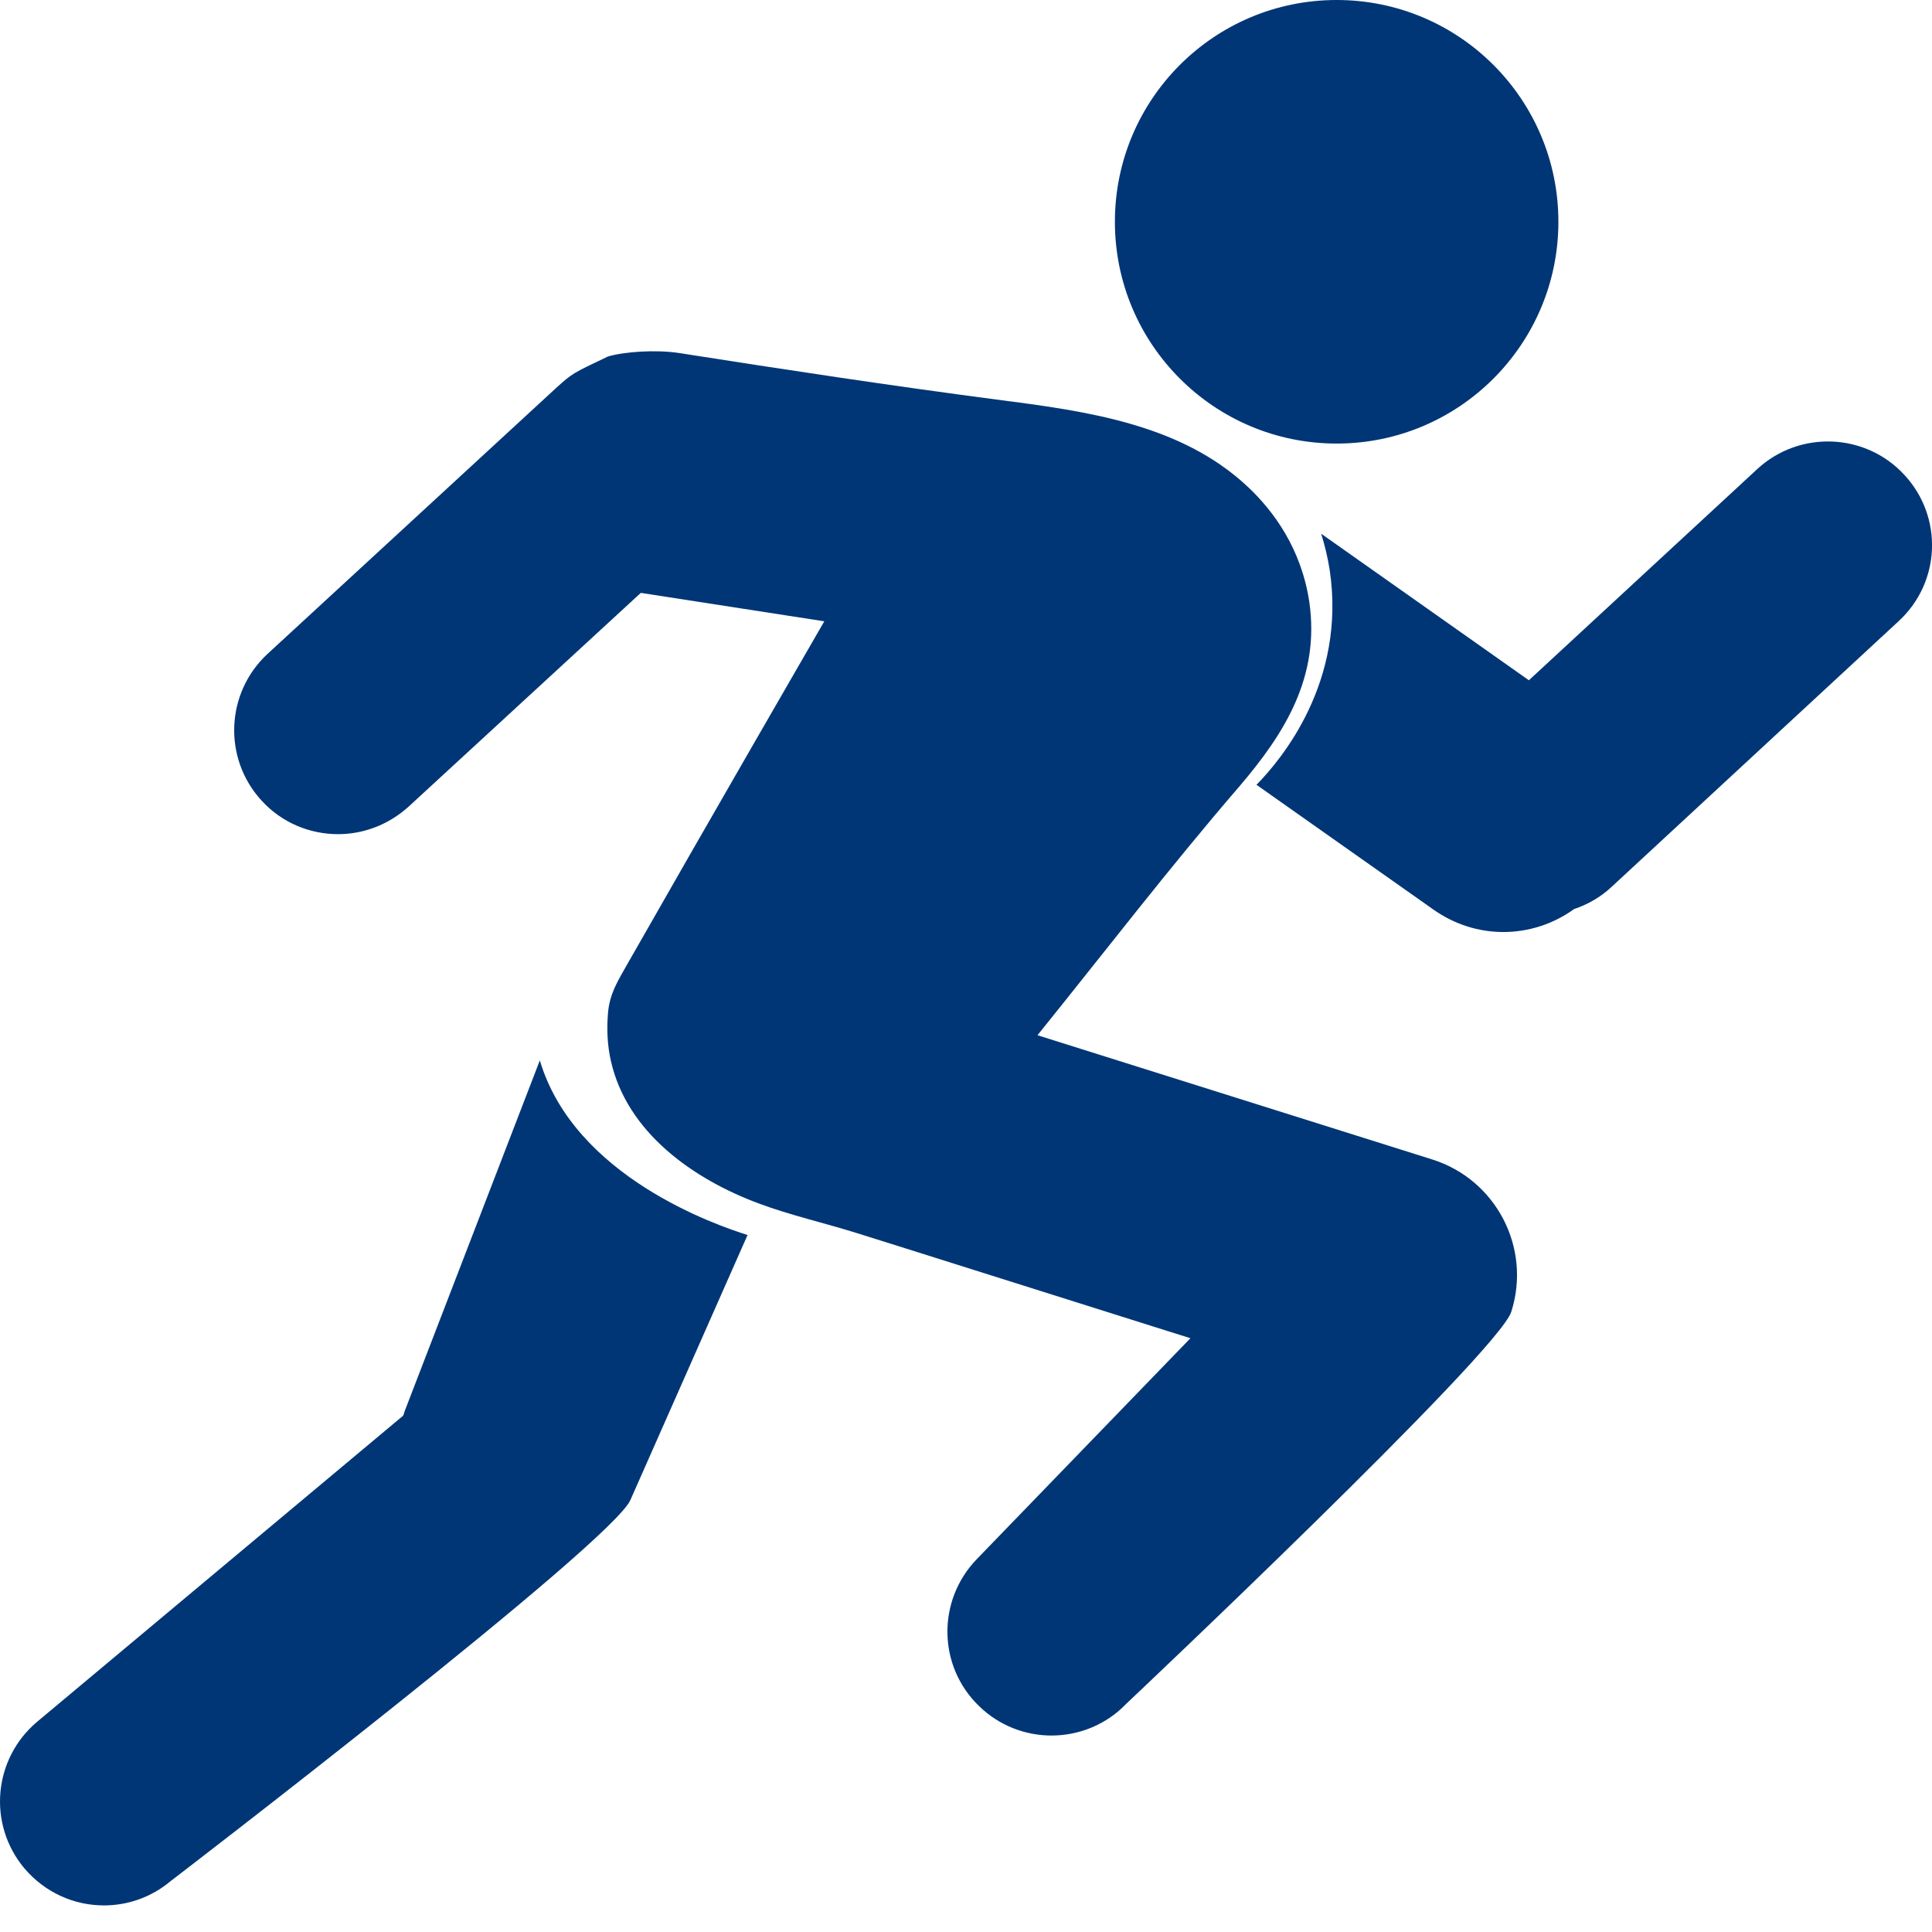
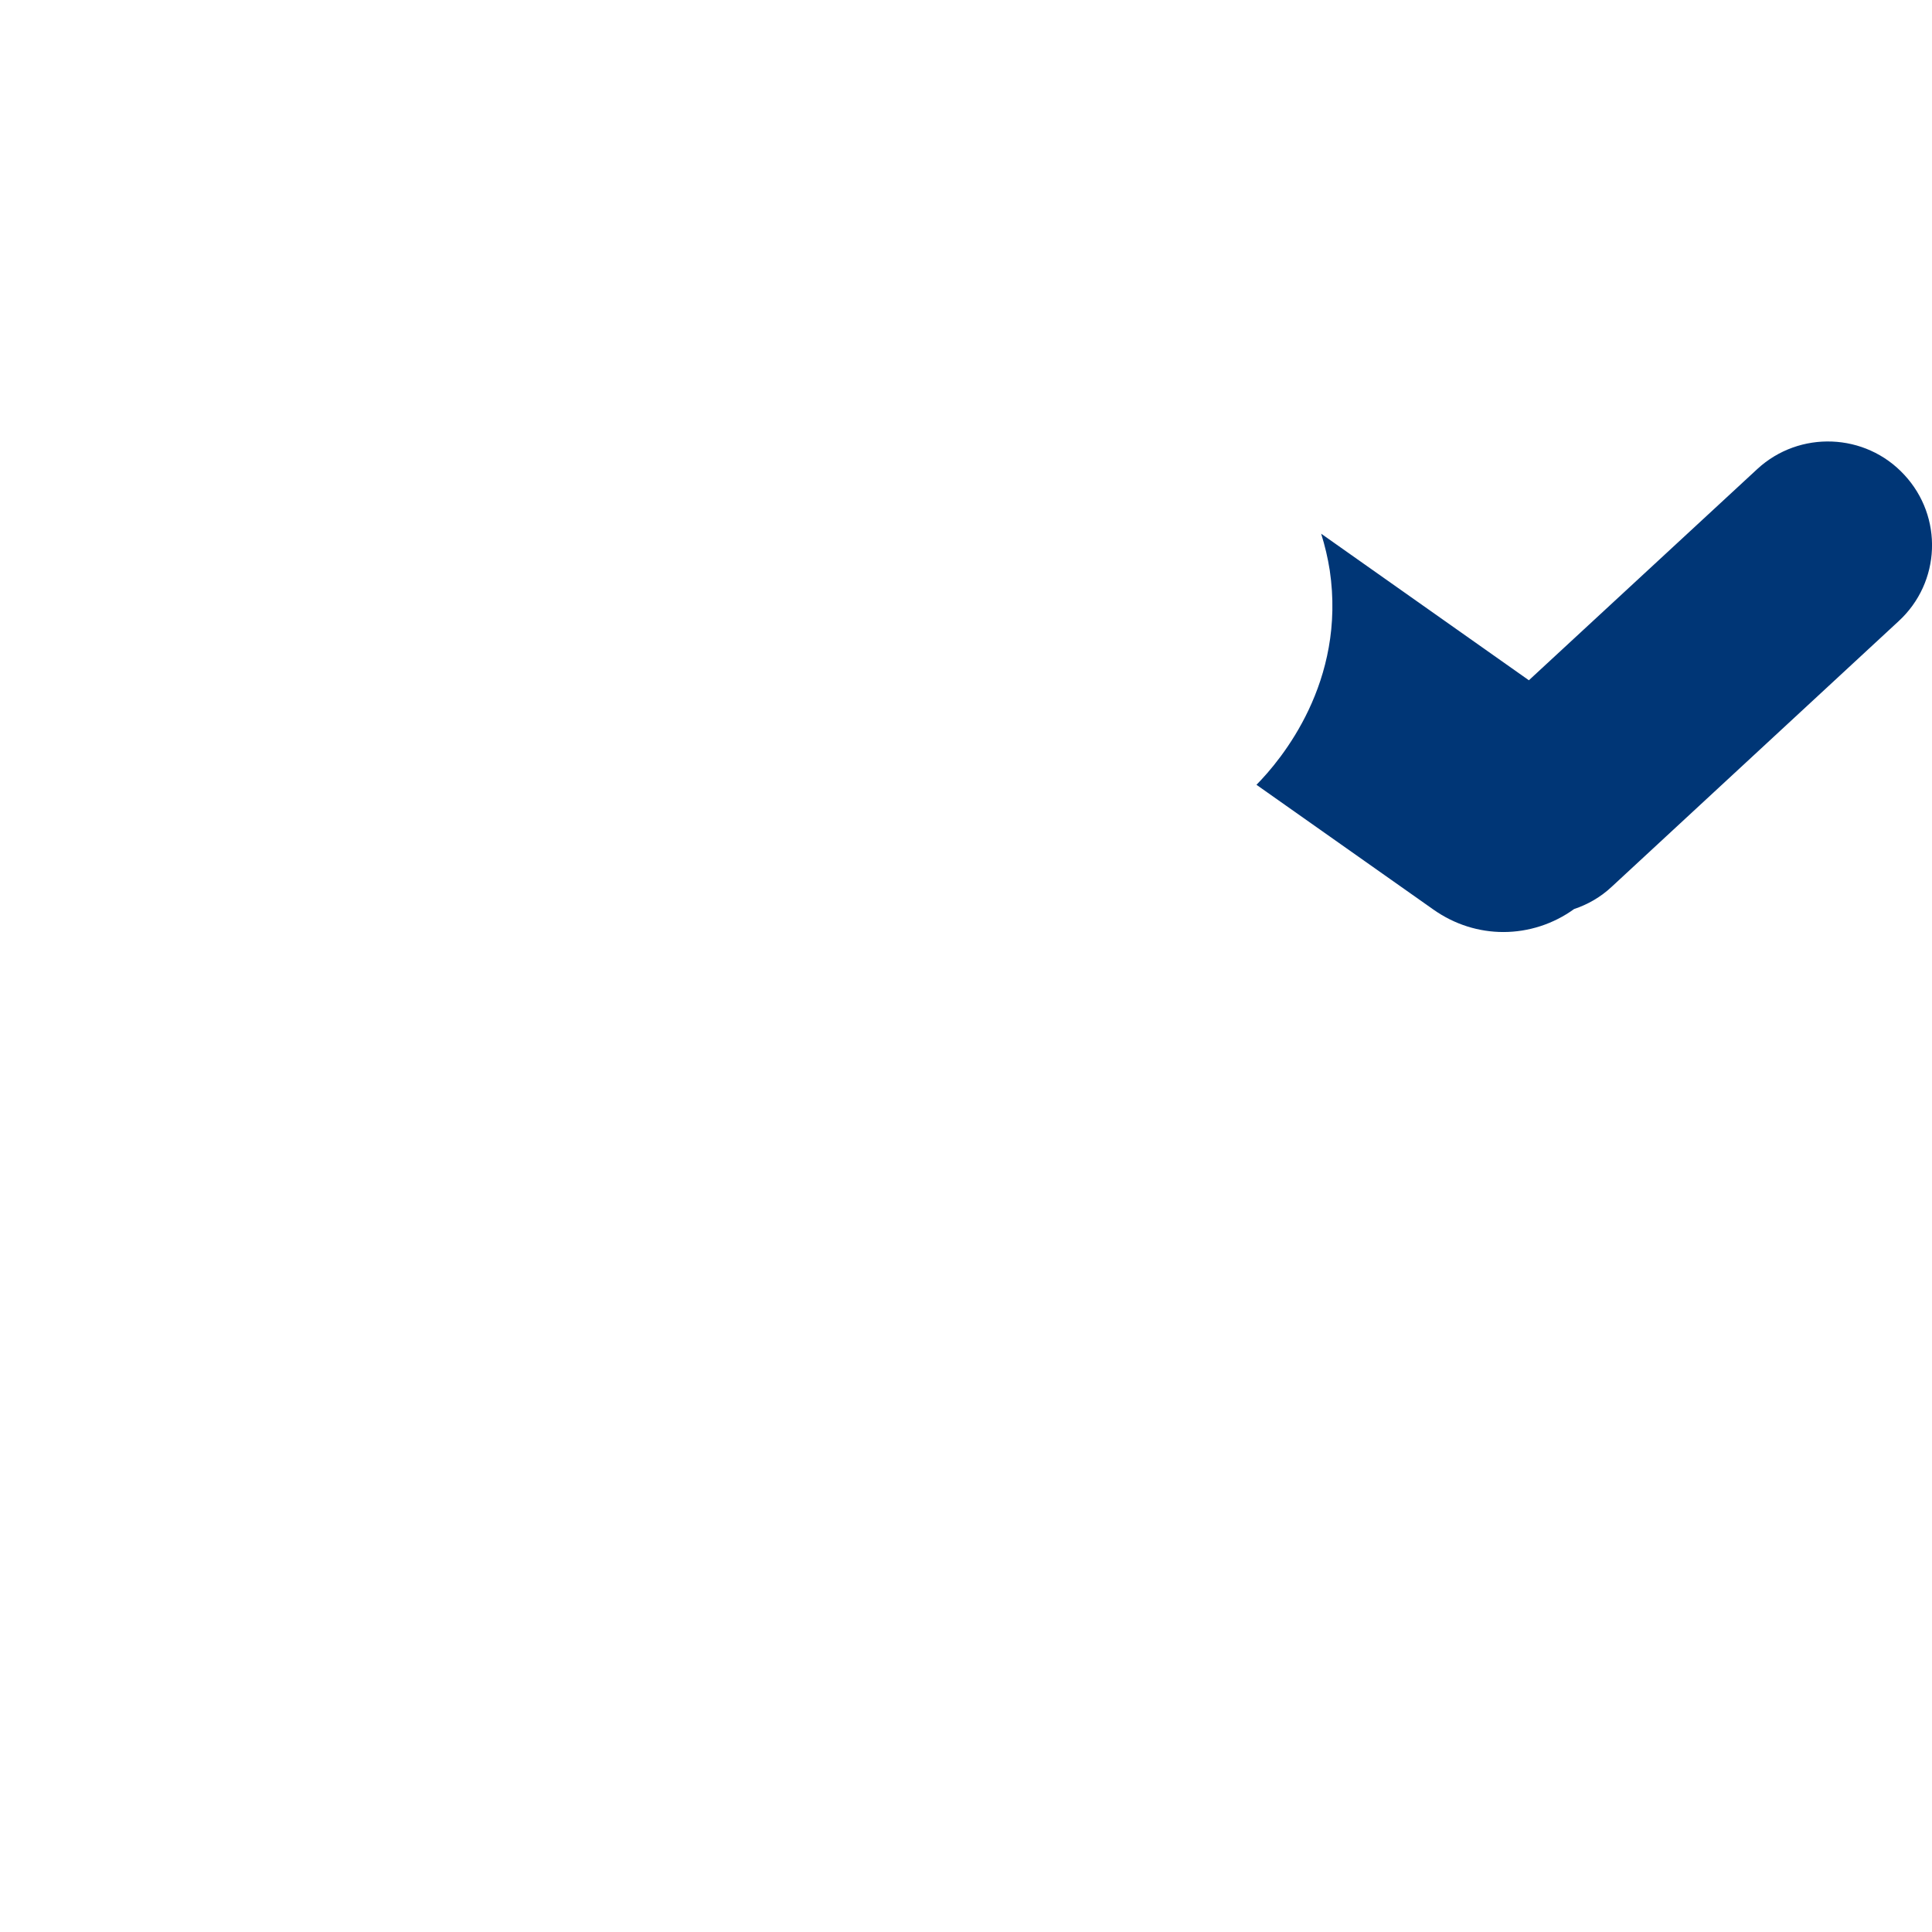
<svg xmlns="http://www.w3.org/2000/svg" width="29" height="29" viewBox="0 0 29 29" fill="none">
-   <path d="M20.064 6.658C21.902 6.658 23.392 5.167 23.392 3.329C23.392 1.49 21.902 0 20.064 0C18.225 0 16.735 1.49 16.735 3.329C16.735 5.167 18.225 6.658 20.064 6.658Z" fill="#003676" />
  <path d="M28.583 7.126C28 6.495 27.01 6.457 26.378 7.04L22.949 10.211L19.831 8.011C19.888 8.193 19.931 8.375 19.96 8.561C20.208 10.235 19.233 11.402 18.86 11.78L21.519 13.655C21.839 13.88 22.203 13.99 22.566 13.99C22.944 13.99 23.317 13.87 23.628 13.645C23.829 13.578 24.025 13.468 24.192 13.311L28.497 9.326C29.133 8.743 29.172 7.758 28.583 7.126Z" fill="#003676" />
-   <path d="M8.103 15.917L6.07 21.193C6.065 21.212 6.06 21.231 6.051 21.25L0.56 25.842C-0.1 26.396 -0.191 27.377 0.364 28.042C0.675 28.41 1.115 28.601 1.56 28.601C1.913 28.601 2.267 28.482 2.559 28.238C2.559 28.238 9.222 23.135 9.466 22.508L11.221 18.538C10.767 18.395 8.624 17.668 8.103 15.917Z" fill="#003676" />
-   <path d="M21.499 17.404L15.573 15.539C16.577 14.295 17.553 13.023 18.596 11.813C19.289 11.004 19.815 10.158 19.653 9.034C19.533 8.235 19.117 7.671 18.73 7.307C17.716 6.355 16.281 6.169 14.956 5.997C13.378 5.791 11.775 5.547 10.187 5.298C9.838 5.246 9.37 5.279 9.126 5.351C8.59 5.605 8.59 5.605 8.346 5.825L4.018 9.813C3.386 10.397 3.343 11.382 3.927 12.018C4.233 12.353 4.654 12.521 5.075 12.521C5.452 12.521 5.83 12.382 6.132 12.109L9.618 8.9H9.623L12.373 9.326C12.014 9.952 11.651 10.574 11.292 11.2C10.666 12.286 10.044 13.372 9.422 14.462C9.279 14.716 9.15 14.912 9.126 15.209C9.106 15.448 9.116 15.687 9.169 15.921C9.408 16.997 10.407 17.7 11.388 18.064C11.861 18.241 12.373 18.356 12.861 18.509C13.358 18.666 13.856 18.82 14.348 18.977C15.329 19.288 16.309 19.594 17.29 19.905C17.481 19.967 17.677 20.025 17.869 20.087L14.659 23.406C14.062 24.028 14.076 25.013 14.698 25.611C14.999 25.903 15.391 26.051 15.783 26.051C16.19 26.051 16.601 25.893 16.907 25.573C16.907 25.573 22.489 20.307 22.685 19.69C22.991 18.729 22.455 17.705 21.499 17.404Z" fill="#003676" />
</svg>